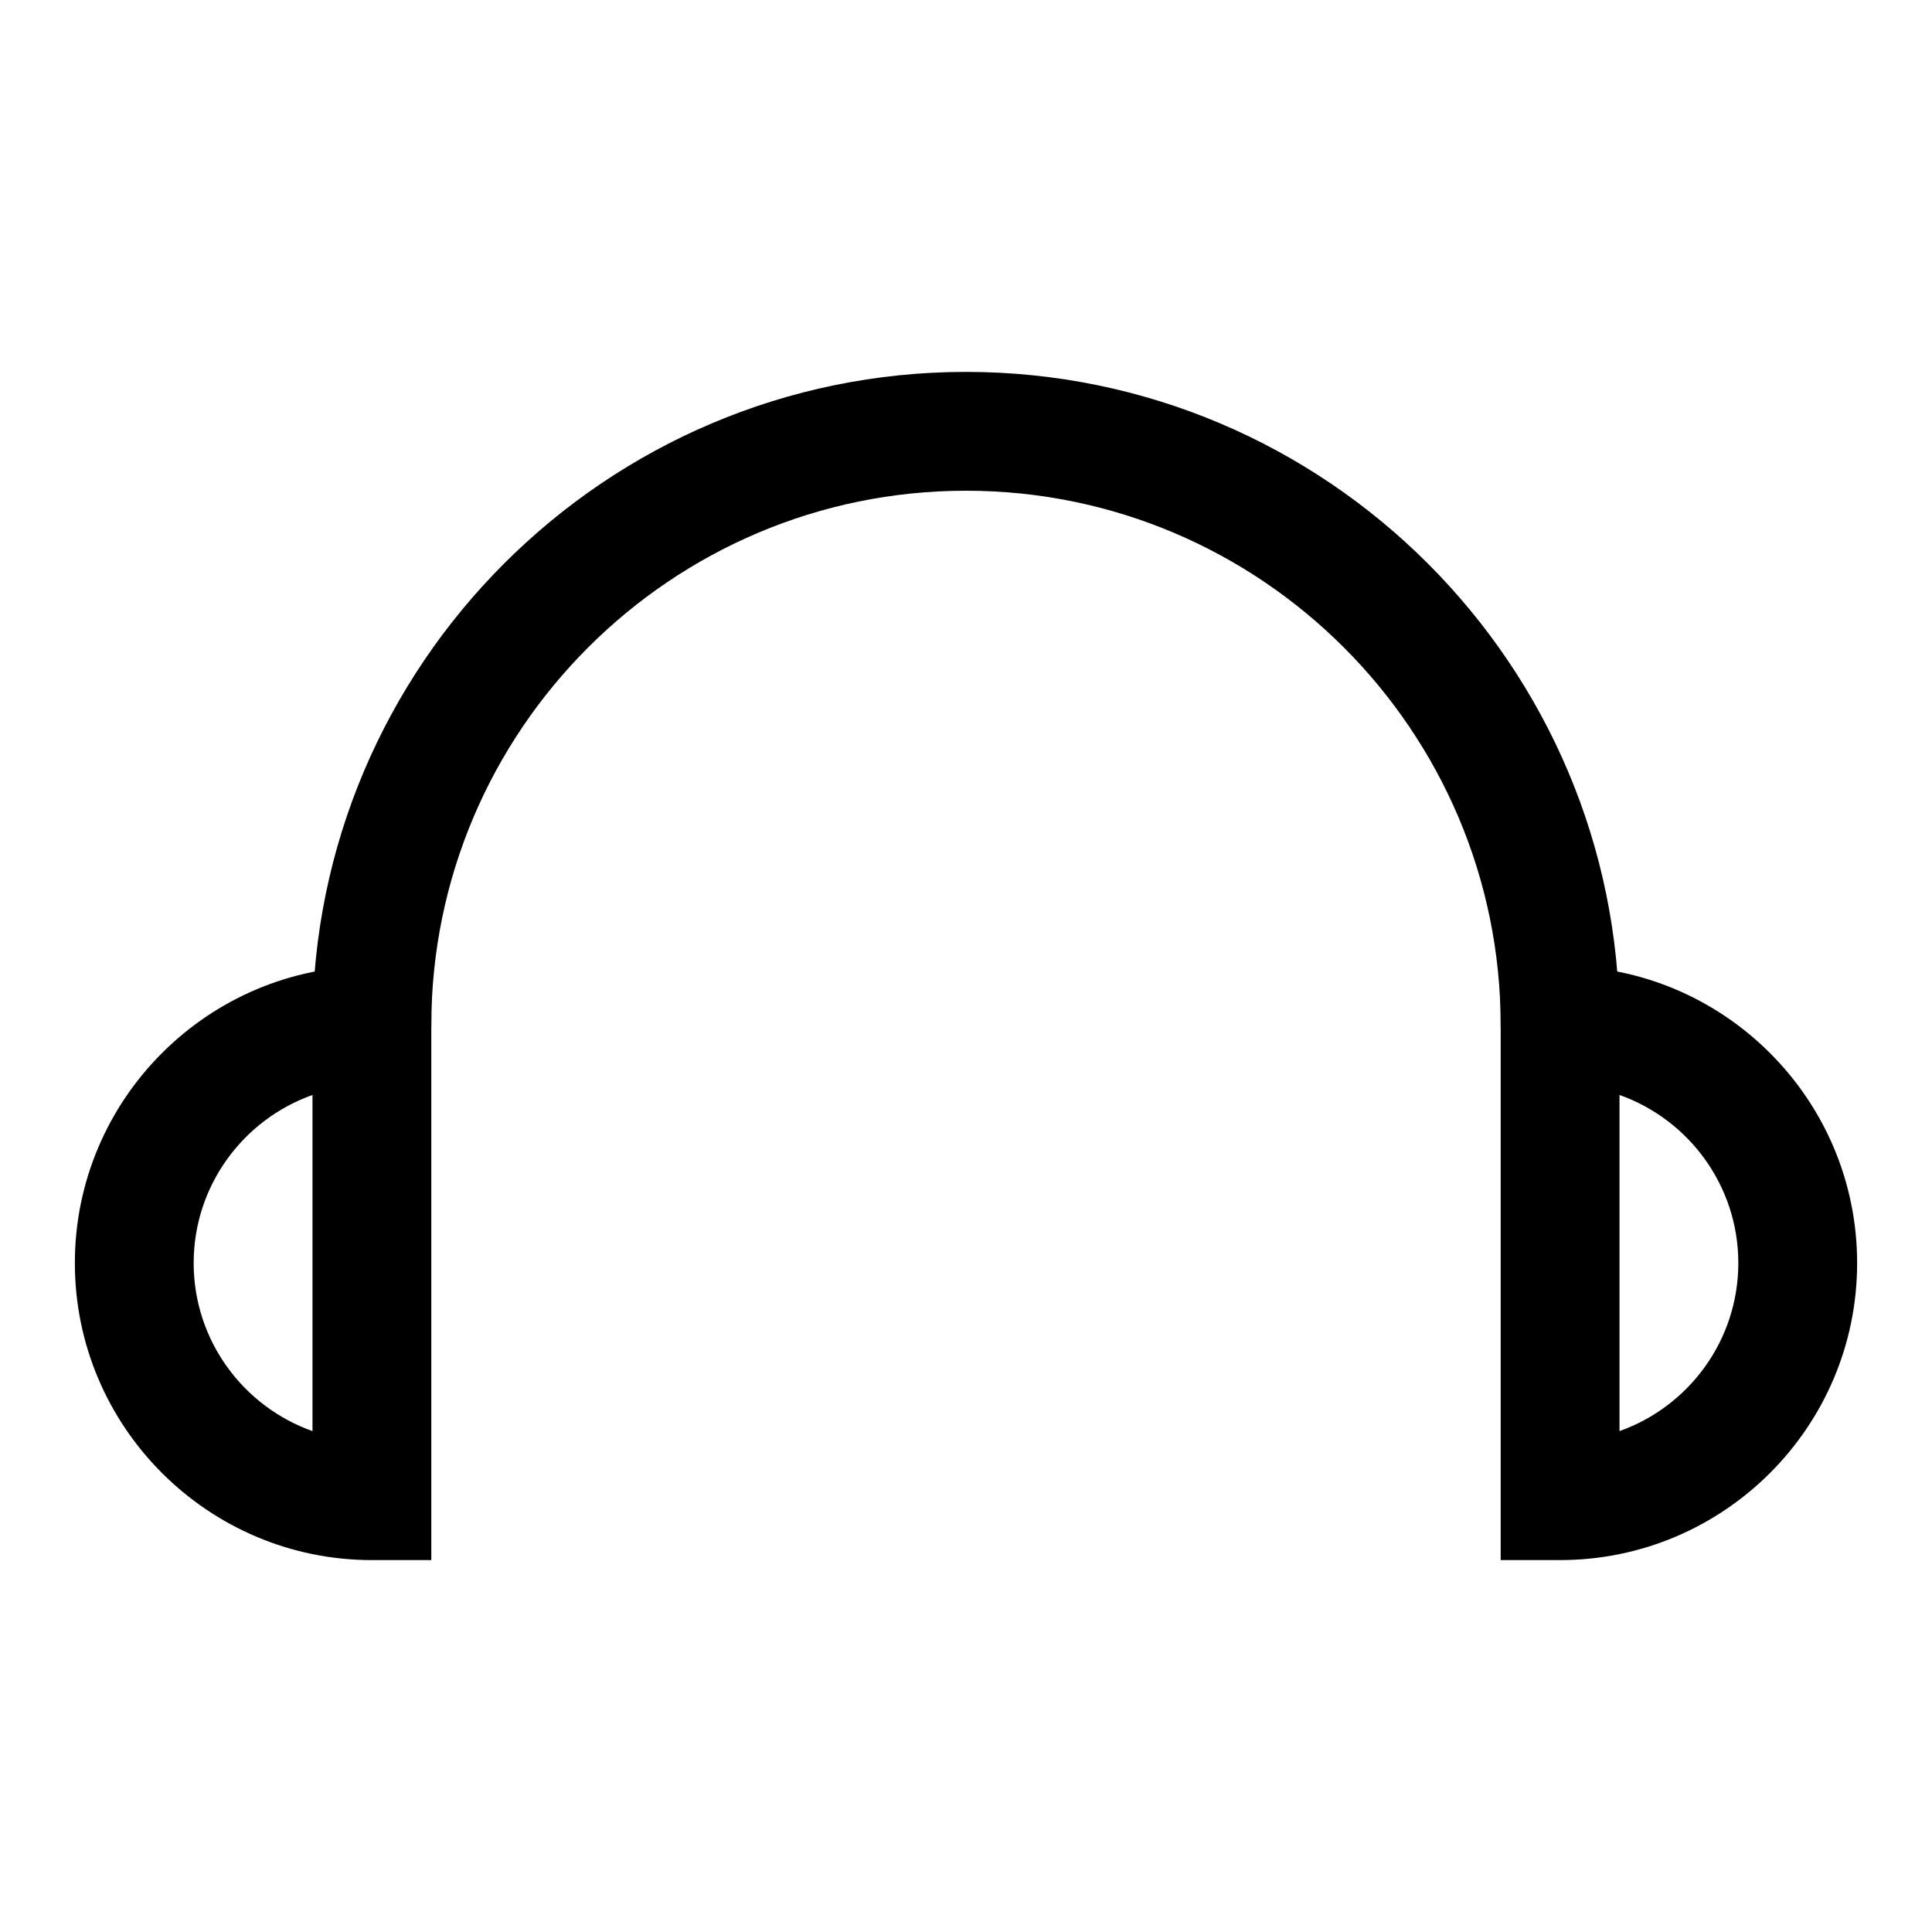
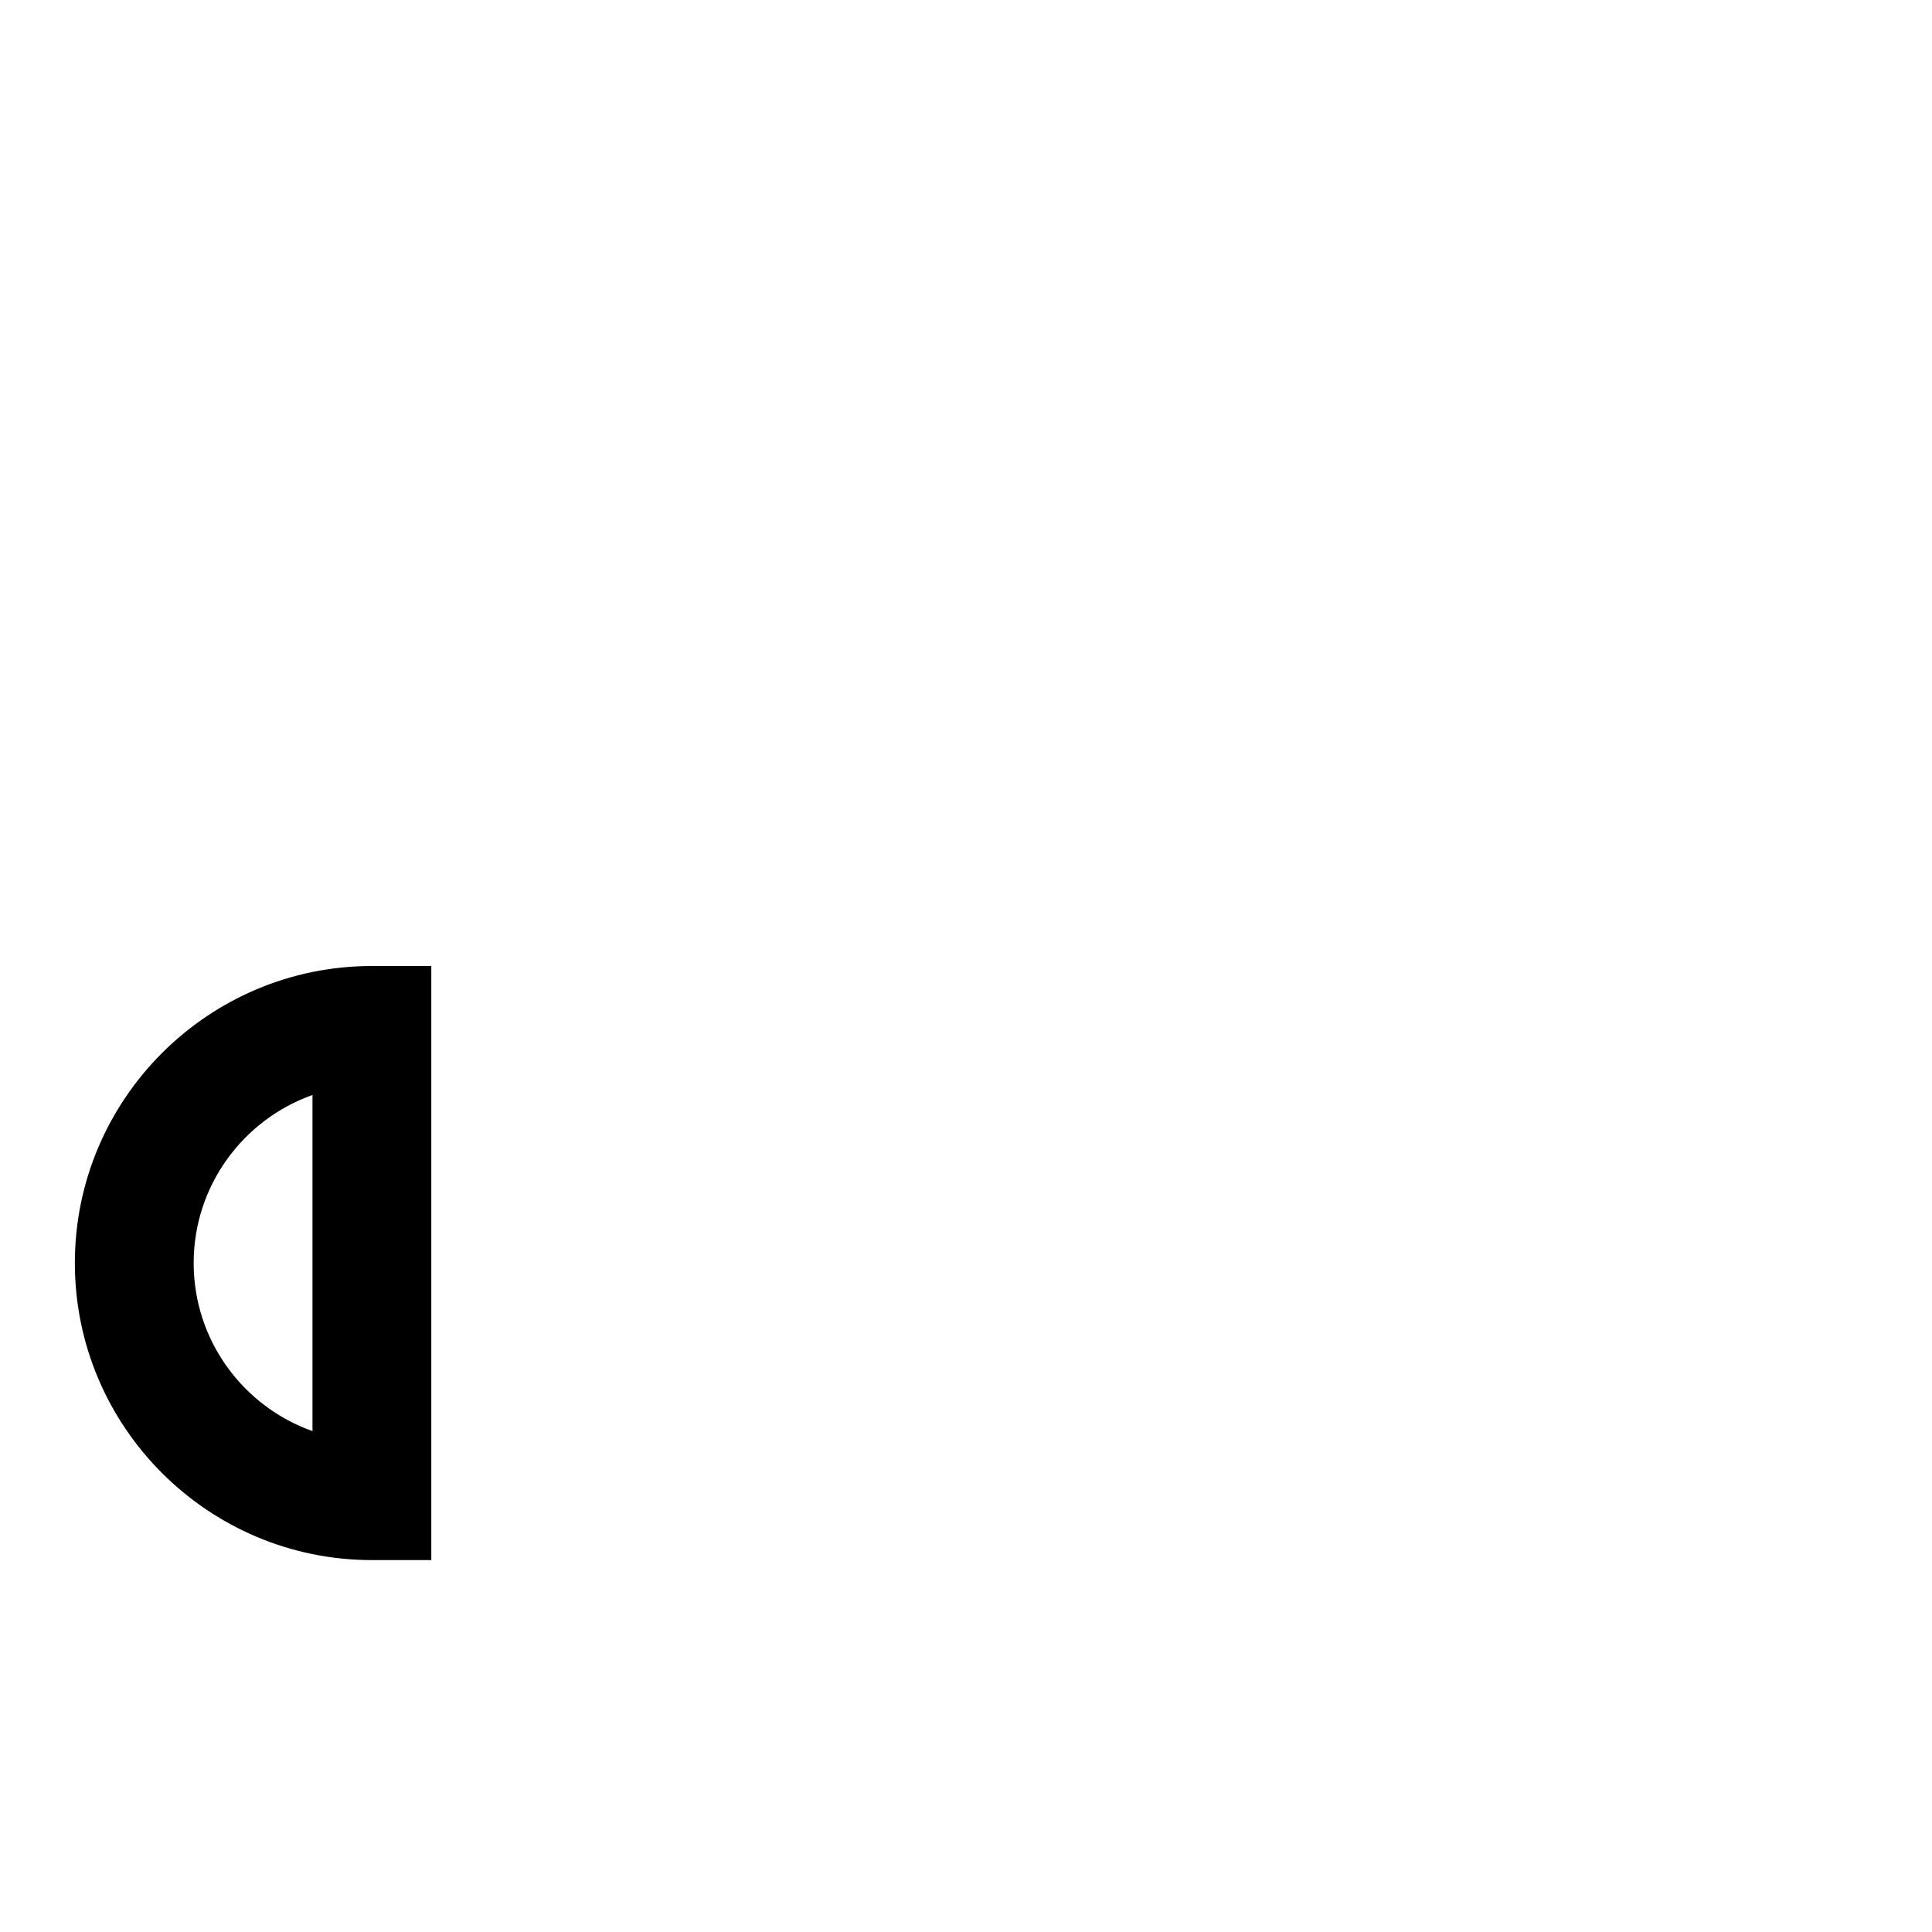
<svg xmlns="http://www.w3.org/2000/svg" fill="#000000" width="800px" height="800px" version="1.1" viewBox="144 144 512 512">
  <g>
-     <path d="m557.44 431.49c-8.707 0-15.742-7.039-15.742-15.742 0-78.121-63.559-141.7-141.7-141.7s-141.7 63.574-141.7 141.7c0 8.707-7.039 15.742-15.742 15.742-8.707 0-15.742-7.039-15.742-15.742-0.008-95.492 77.691-173.19 173.18-173.19s173.18 77.695 173.18 173.18c0 8.707-7.039 15.746-15.746 15.746z" />
    <path d="m258.3 557.44h-15.742c-43.406 0-78.719-35.312-78.719-78.719s35.312-78.719 78.719-78.719h15.742zm-31.488-123.26c-18.324 6.5-31.488 24.008-31.488 44.539s13.16 38.039 31.488 44.539z" />
-     <path d="m557.44 557.44h-15.742v-157.44h15.742c43.406 0 78.719 35.312 78.719 78.719 0.004 43.406-35.312 78.719-78.719 78.719zm15.746-123.26v89.078c18.324-6.504 31.488-24.008 31.488-44.539s-13.164-38.039-31.488-44.539z" />
  </g>
</svg>